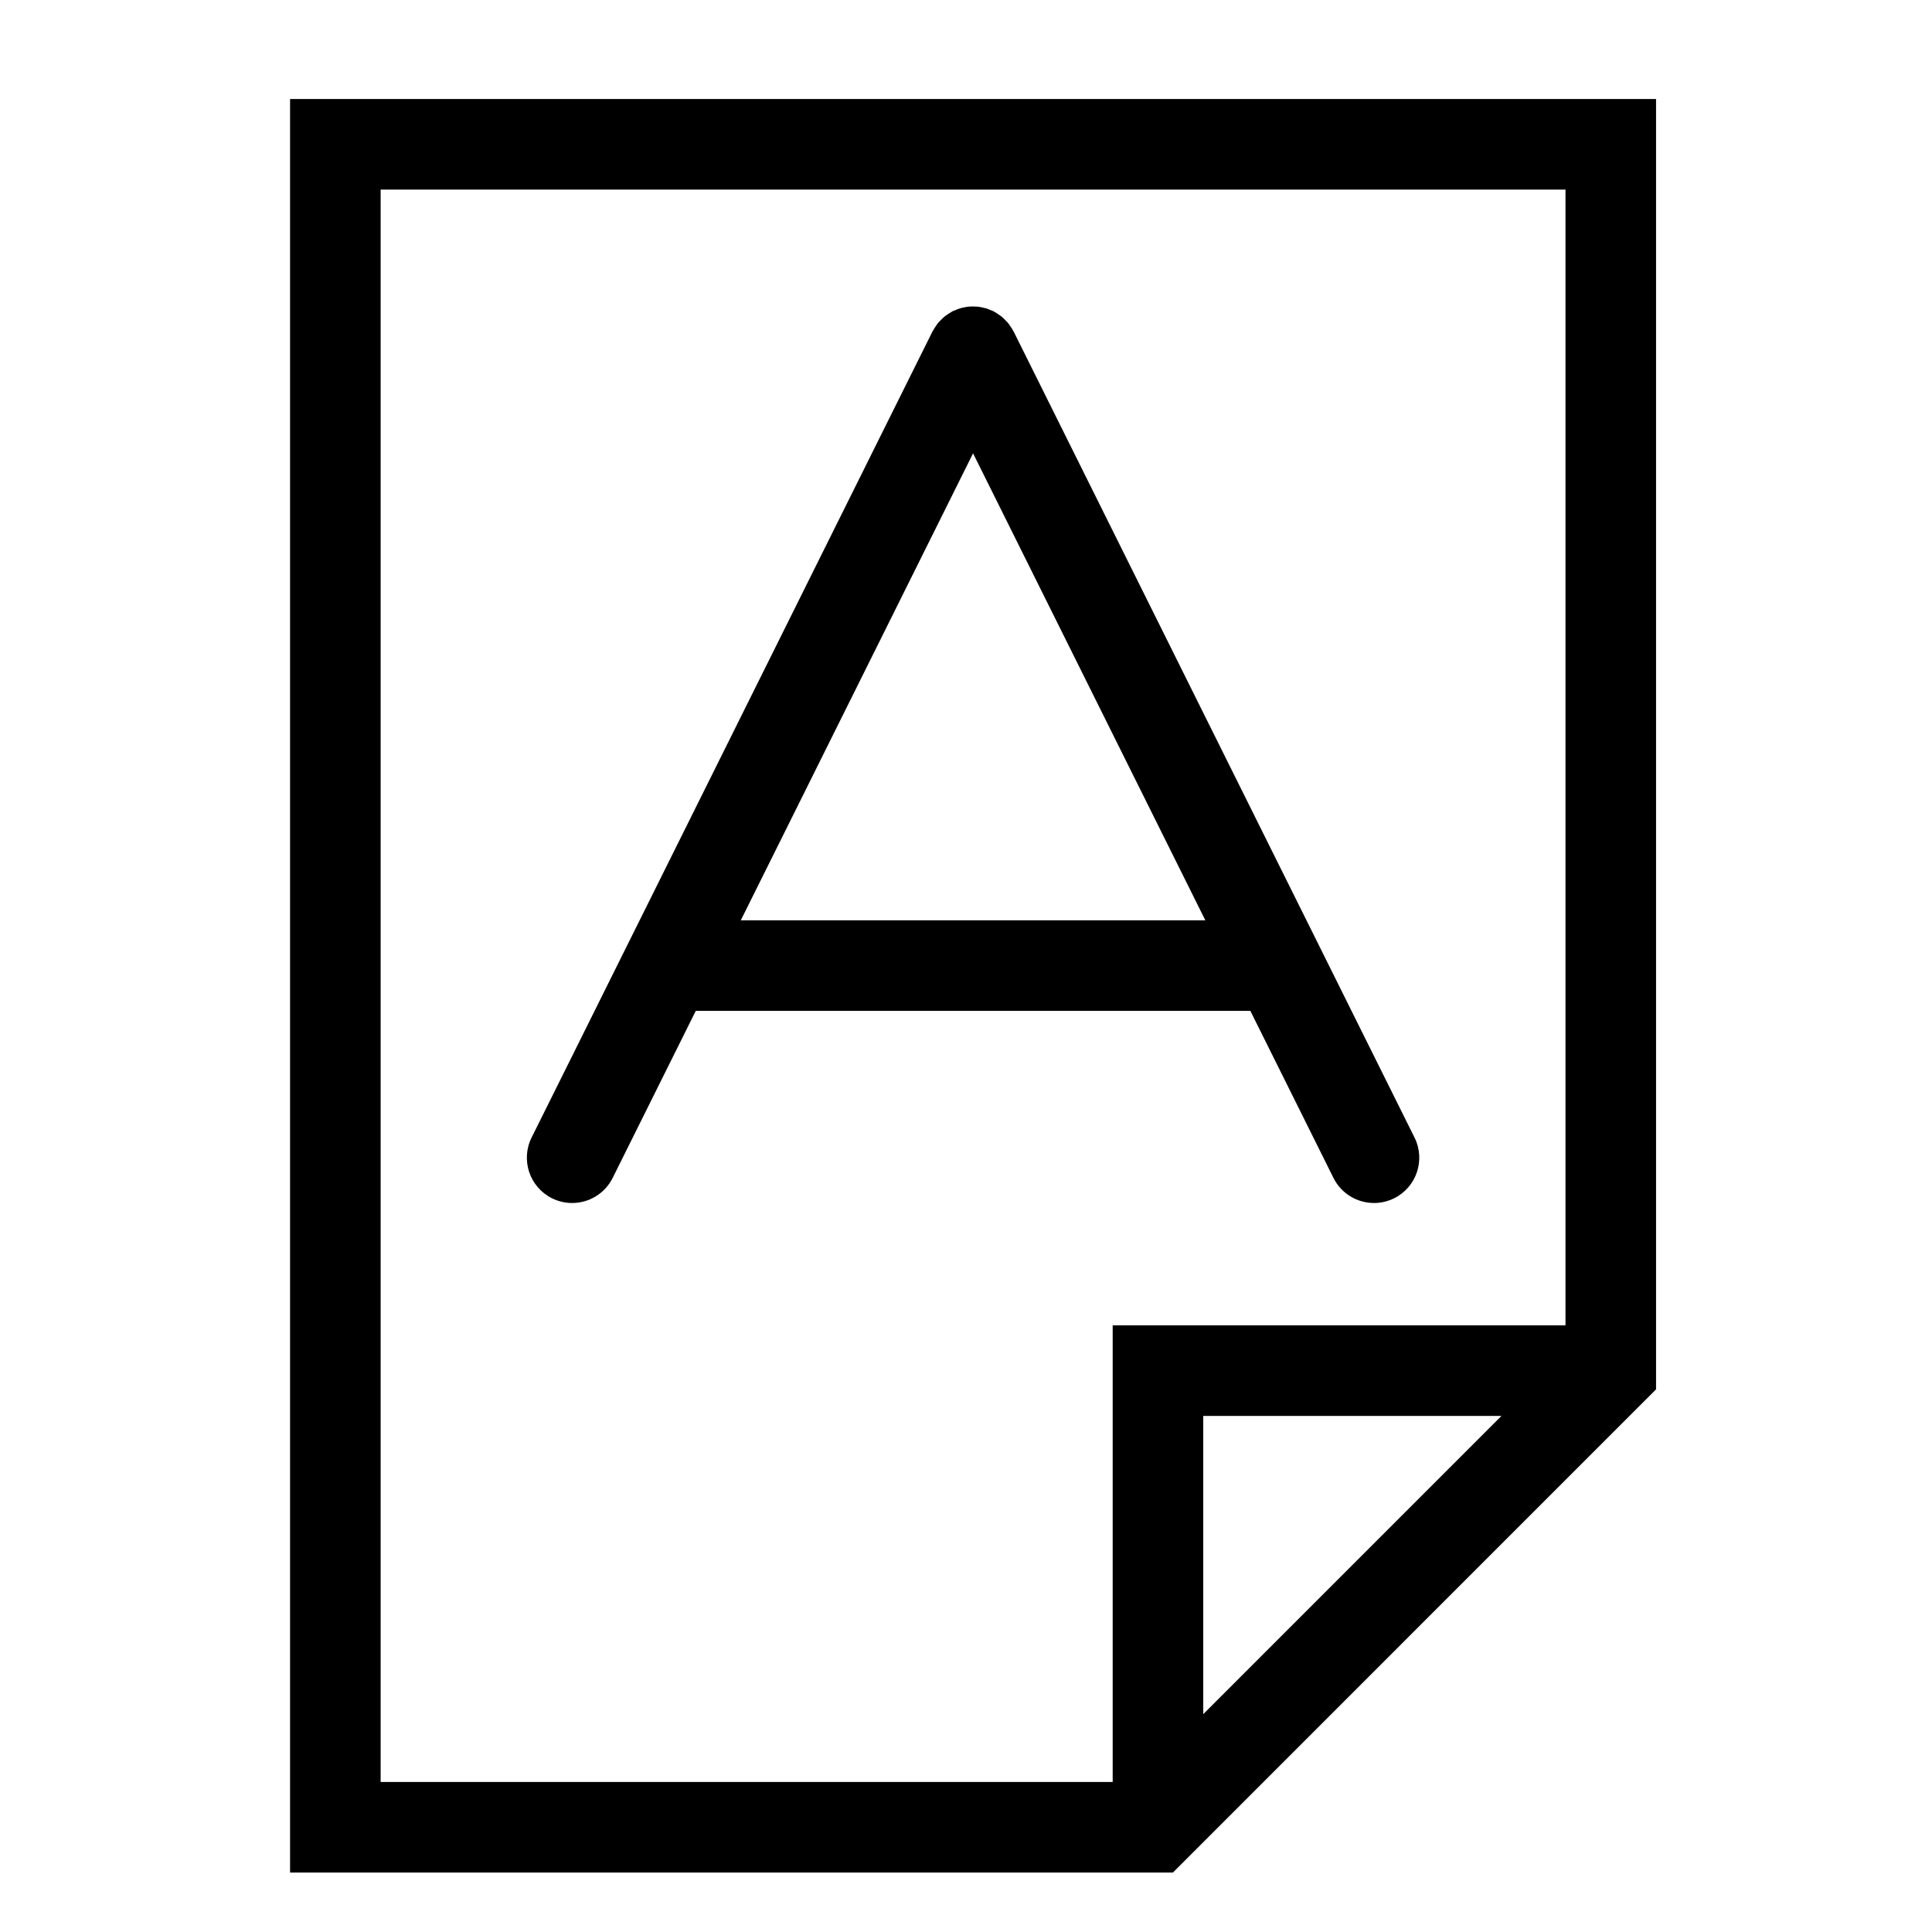
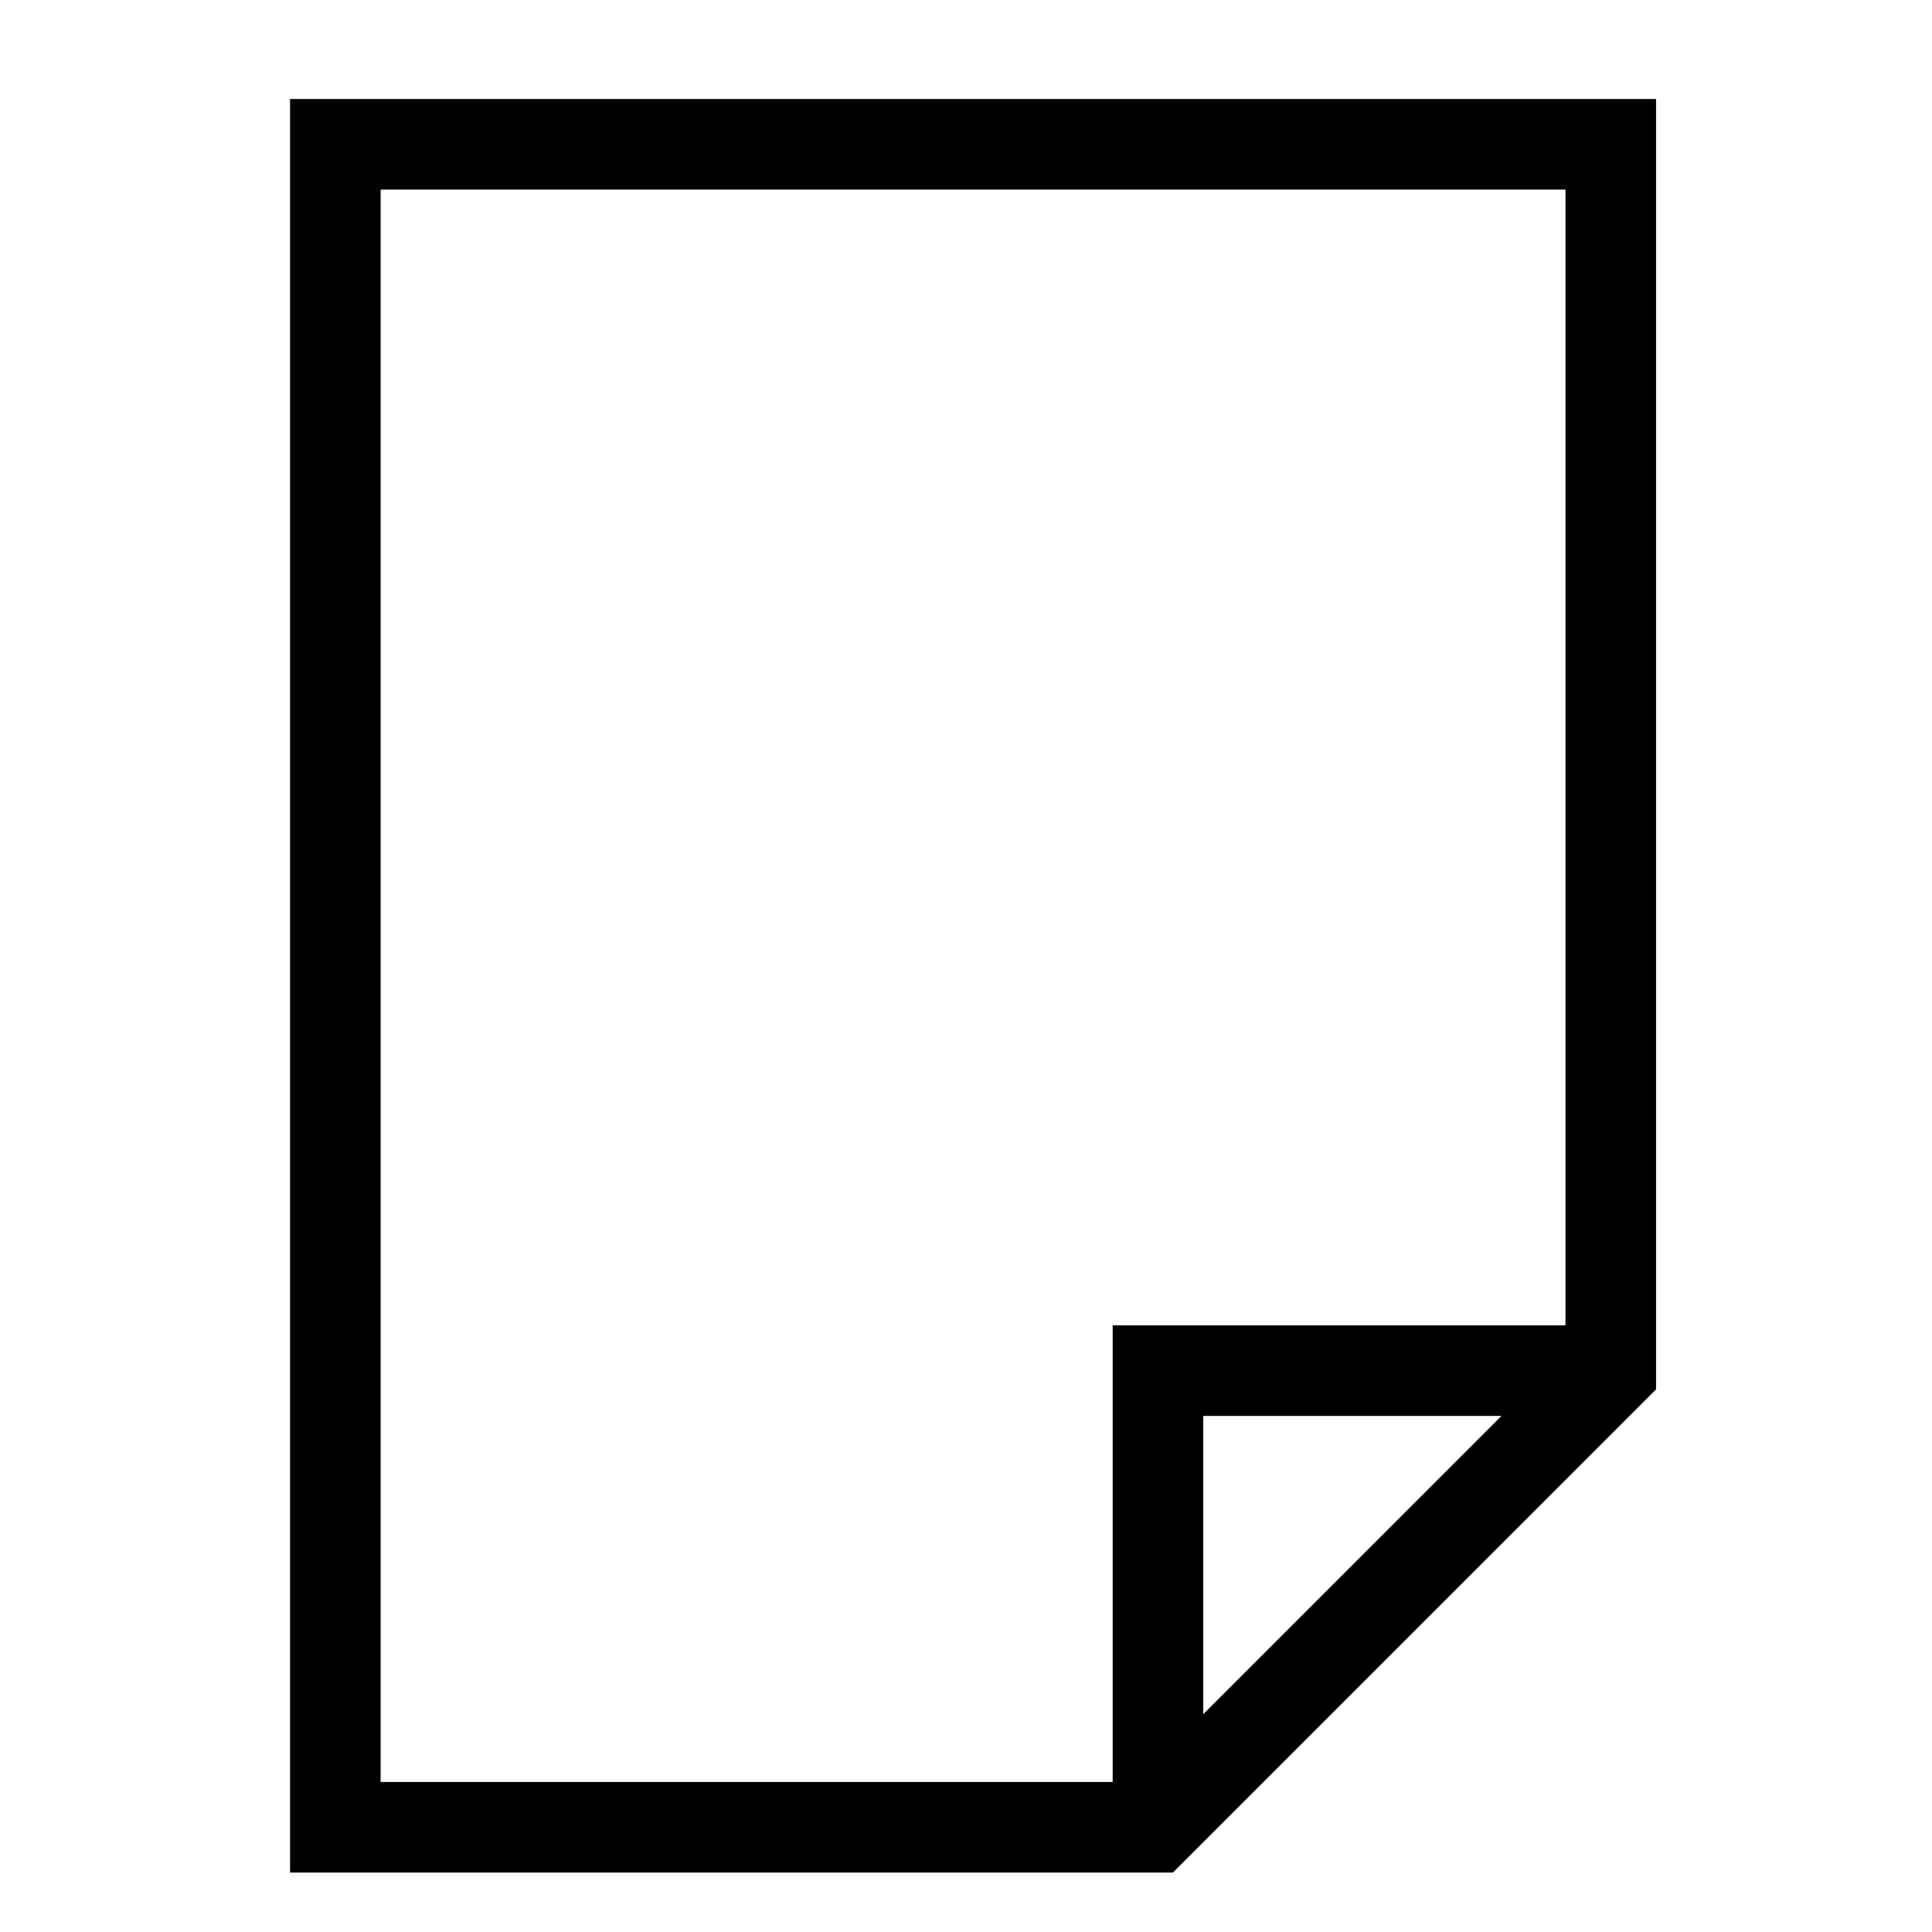
<svg xmlns="http://www.w3.org/2000/svg" version="1.1" id="Capa_1" x="0px" y="0px" width="64px" height="64px" viewBox="0 0 64 64" enable-background="new 0 0 64 64" xml:space="preserve">
  <g>
    <path d="M9.609,62.03h29.246l16.004-16.005v-0.621V3.28H9.609V62.03z M39.859,56.784v-9.88h9.879L39.859,56.784z M12.609,6.28   h39.25v37.624h-15V59.03h-24.25V6.28z" />
-     <path d="M44.172,39.019c0.262,0.527,0.793,0.832,1.344,0.832c0.225,0,0.452-0.05,0.667-0.157c0.742-0.368,1.044-1.269,0.675-2.011   l-13.28-26.701c-0.006-0.011-0.014-0.02-0.02-0.032c-0.026-0.05-0.057-0.095-0.088-0.14c-0.025-0.037-0.049-0.076-0.078-0.111   c-0.029-0.035-0.062-0.066-0.094-0.098c-0.038-0.039-0.075-0.078-0.118-0.113c-0.029-0.023-0.06-0.043-0.091-0.064   c-0.051-0.036-0.103-0.071-0.16-0.101c-0.01-0.005-0.017-0.012-0.027-0.017c-0.024-0.012-0.049-0.017-0.073-0.028   c-0.057-0.025-0.113-0.048-0.171-0.065c-0.041-0.012-0.082-0.02-0.124-0.029c-0.053-0.011-0.106-0.021-0.159-0.026   c-0.045-0.004-0.09-0.005-0.135-0.005c-0.051,0-0.103,0-0.154,0.005c-0.047,0.005-0.094,0.014-0.141,0.023s-0.094,0.019-0.14,0.033   c-0.053,0.016-0.105,0.037-0.157,0.06c-0.027,0.012-0.056,0.018-0.083,0.031c-0.011,0.005-0.019,0.013-0.03,0.019   c-0.051,0.027-0.098,0.059-0.145,0.091c-0.036,0.024-0.073,0.047-0.106,0.075c-0.037,0.03-0.069,0.065-0.103,0.098   c-0.037,0.037-0.075,0.072-0.108,0.113c-0.025,0.031-0.046,0.065-0.069,0.098c-0.034,0.049-0.067,0.098-0.095,0.151   c-0.006,0.011-0.013,0.019-0.019,0.03L17.61,37.683c-0.369,0.741-0.067,1.642,0.675,2.011c0.215,0.107,0.442,0.157,0.667,0.157   c0.551,0,1.082-0.305,1.344-0.832l2.752-5.532H41.42L44.172,39.019z M24.54,30.486l7.694-15.469l7.694,15.469H24.54z" />
  </g>
</svg>